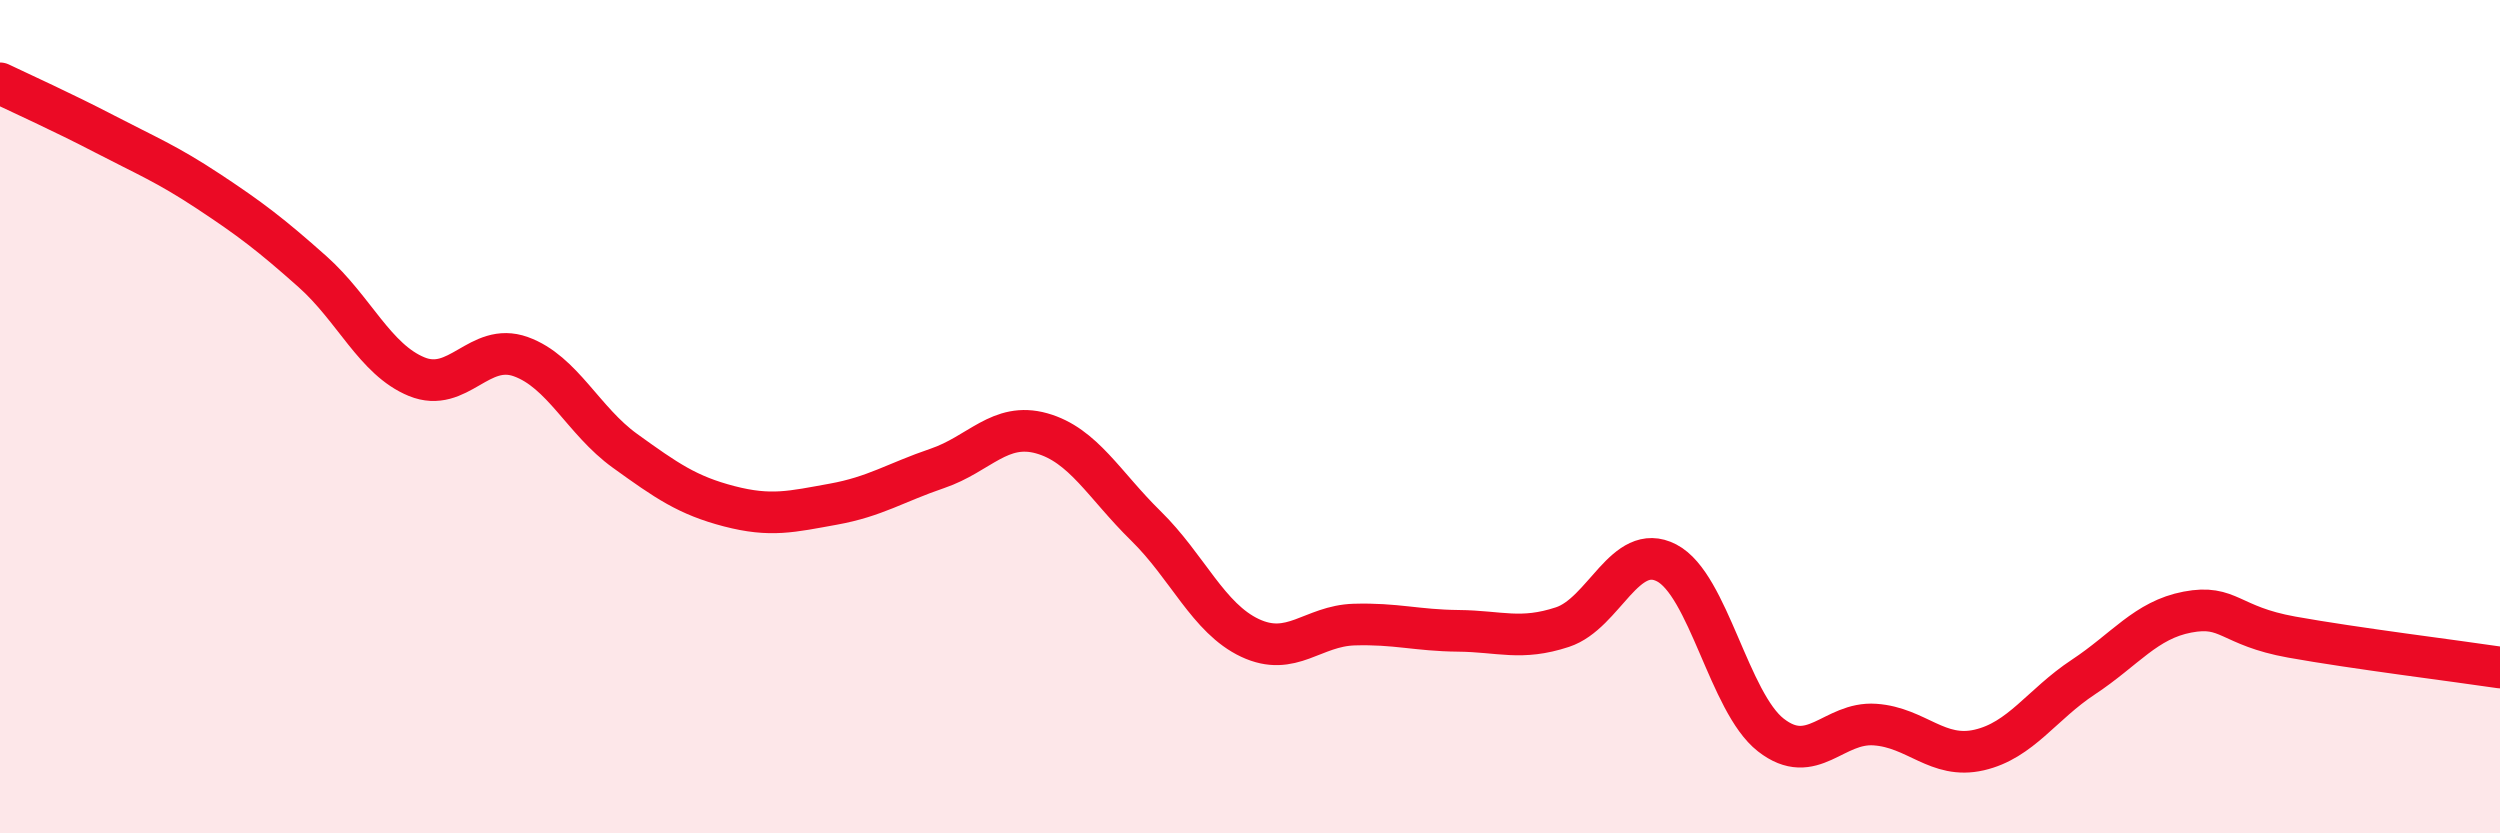
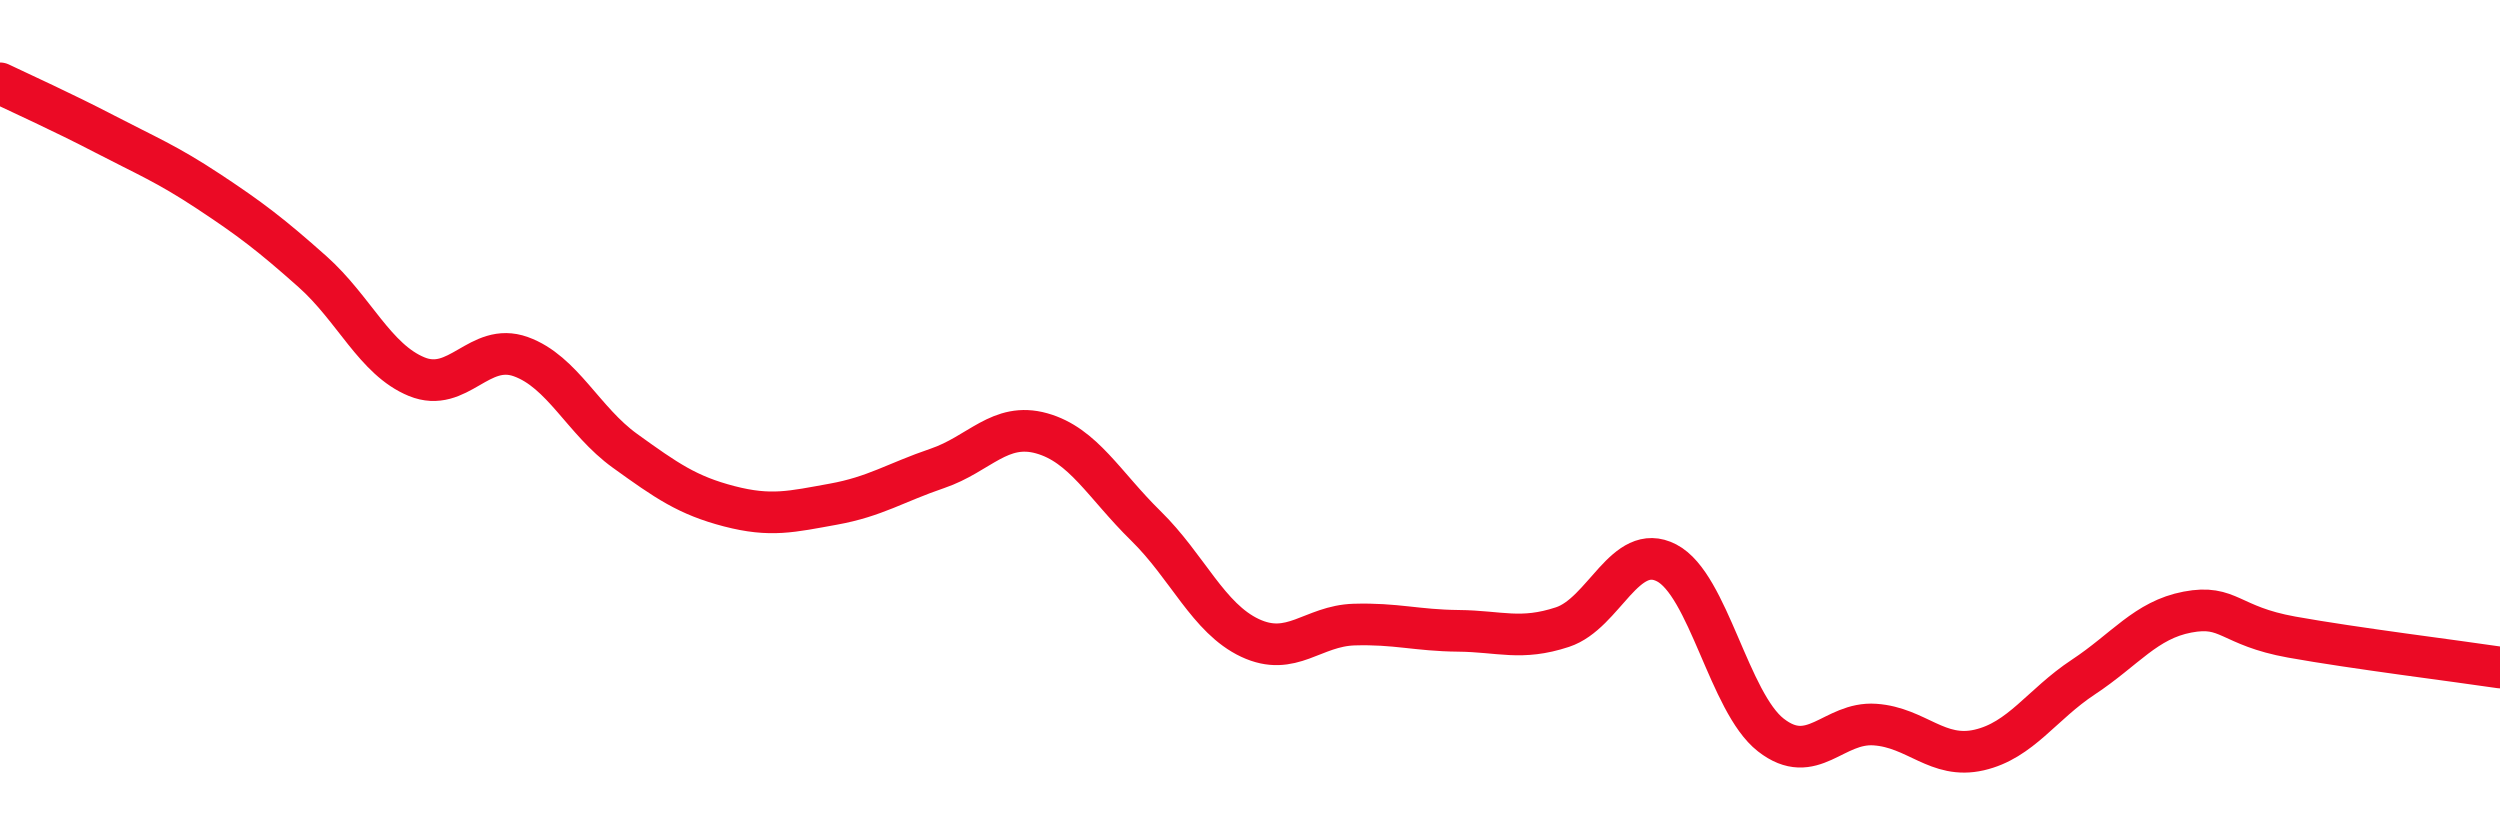
<svg xmlns="http://www.w3.org/2000/svg" width="60" height="20" viewBox="0 0 60 20">
-   <path d="M 0,2 C 0.5,2.24 1.5,2.69 2.5,3.21 C 3.5,3.73 4,3.93 5,4.59 C 6,5.25 6.5,5.63 7.5,6.52 C 8.5,7.41 9,8.63 10,9.04 C 11,9.45 11.5,8.2 12.5,8.56 C 13.5,8.92 14,10.1 15,10.82 C 16,11.54 16.5,11.89 17.5,12.15 C 18.5,12.41 19,12.28 20,12.1 C 21,11.92 21.5,11.58 22.5,11.24 C 23.5,10.9 24,10.12 25,10.4 C 26,10.68 26.5,11.64 27.5,12.62 C 28.5,13.6 29,14.84 30,15.31 C 31,15.78 31.5,15.02 32.5,14.99 C 33.5,14.96 34,15.13 35,15.14 C 36,15.15 36.5,15.38 37.5,15.05 C 38.5,14.72 39,12.99 40,13.51 C 41,14.03 41.5,16.86 42.5,17.64 C 43.5,18.42 44,17.32 45,17.39 C 46,17.46 46.5,18.23 47.5,18 C 48.5,17.77 49,16.91 50,16.25 C 51,15.59 51.5,14.88 52.5,14.69 C 53.5,14.5 53.5,15.02 55,15.29 C 56.5,15.56 59,15.87 60,16.02L60 20L0 20Z" fill="#EB0A25" opacity="0.1" stroke-linecap="round" stroke-linejoin="round" />
  <path d="M 0,2 C 0.5,2.24 1.5,2.69 2.5,3.21 C 3.5,3.73 4,3.93 5,4.59 C 6,5.25 6.5,5.63 7.5,6.52 C 8.5,7.41 9,8.63 10,9.04 C 11,9.45 11.5,8.2 12.5,8.56 C 13.5,8.92 14,10.1 15,10.82 C 16,11.54 16.5,11.89 17.5,12.15 C 18.5,12.41 19,12.28 20,12.1 C 21,11.92 21.5,11.58 22.5,11.24 C 23.5,10.9 24,10.12 25,10.4 C 26,10.68 26.5,11.64 27.5,12.62 C 28.5,13.6 29,14.84 30,15.31 C 31,15.78 31.5,15.02 32.5,14.99 C 33.5,14.96 34,15.13 35,15.14 C 36,15.15 36.5,15.38 37.5,15.05 C 38.5,14.72 39,12.99 40,13.51 C 41,14.03 41.5,16.86 42.5,17.64 C 43.5,18.42 44,17.32 45,17.39 C 46,17.46 46.5,18.23 47.5,18 C 48.5,17.77 49,16.91 50,16.25 C 51,15.59 51.5,14.88 52.5,14.69 C 53.5,14.5 53.5,15.02 55,15.29 C 56.5,15.56 59,15.87 60,16.02" stroke="#EB0A25" stroke-width="1" fill="none" stroke-linecap="round" stroke-linejoin="round" />
</svg>